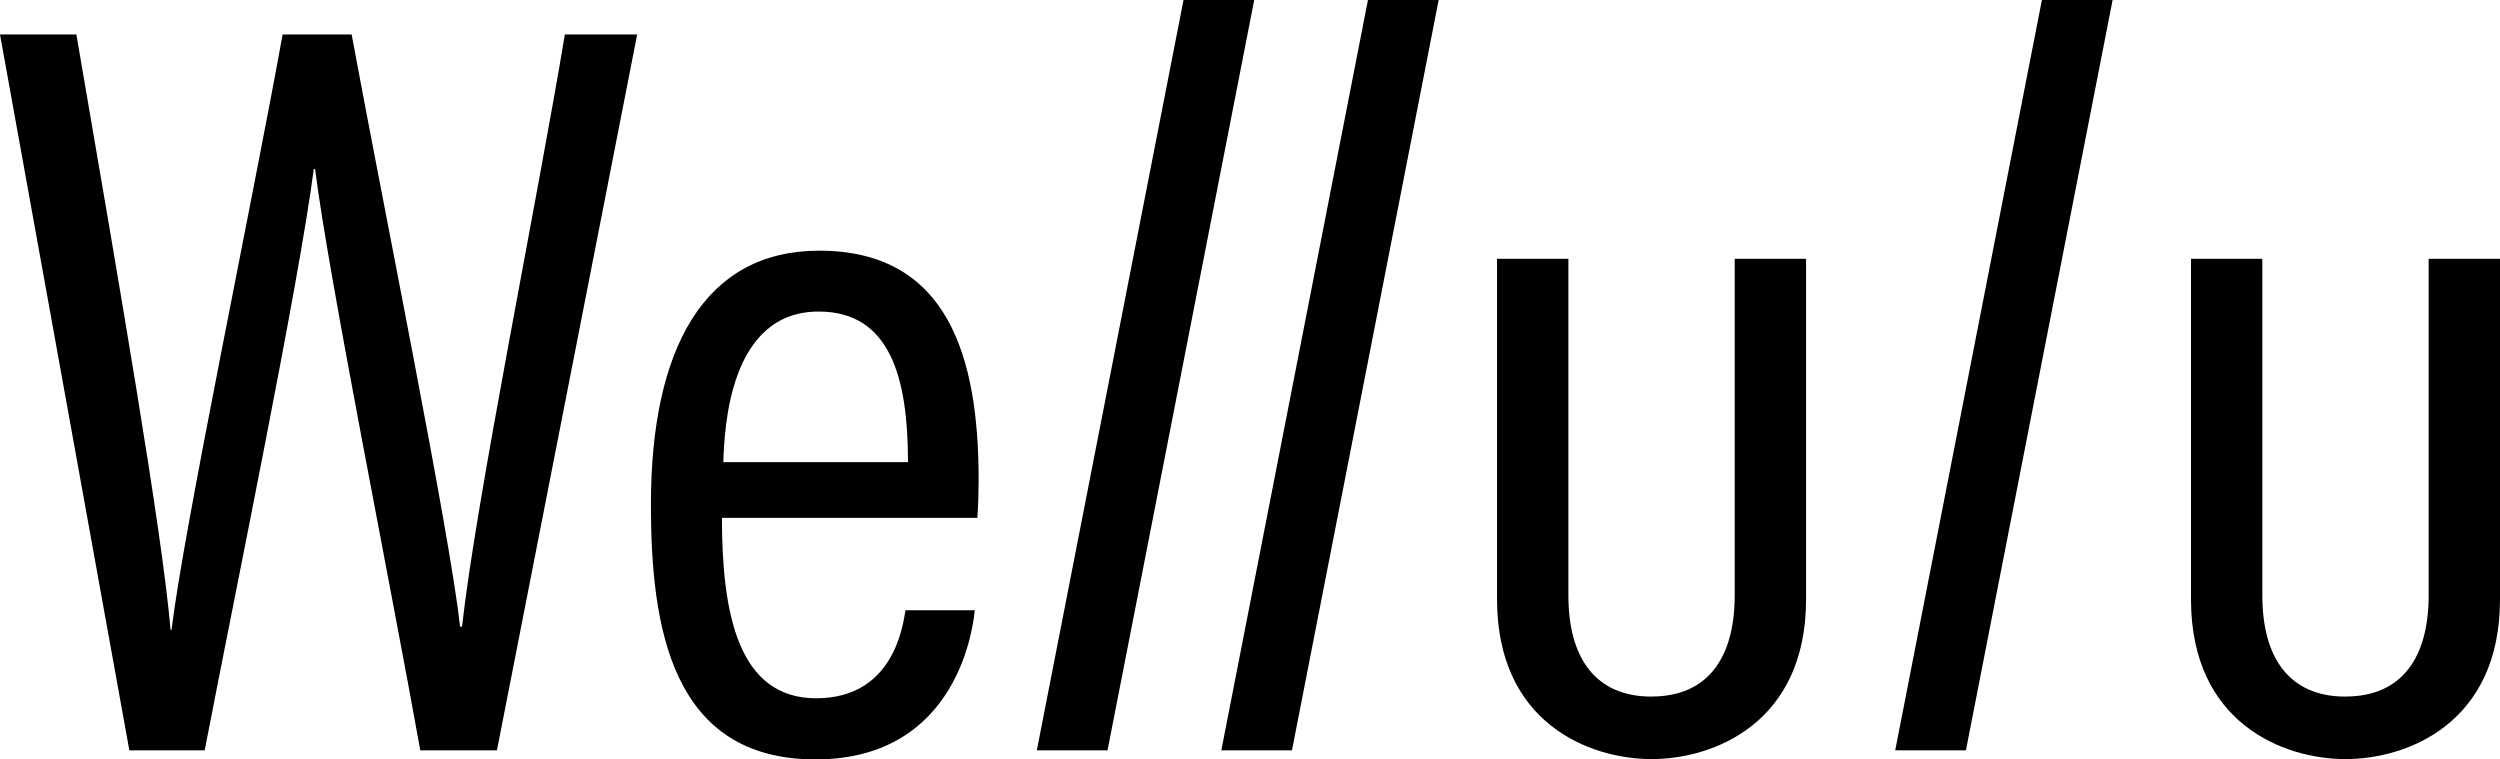
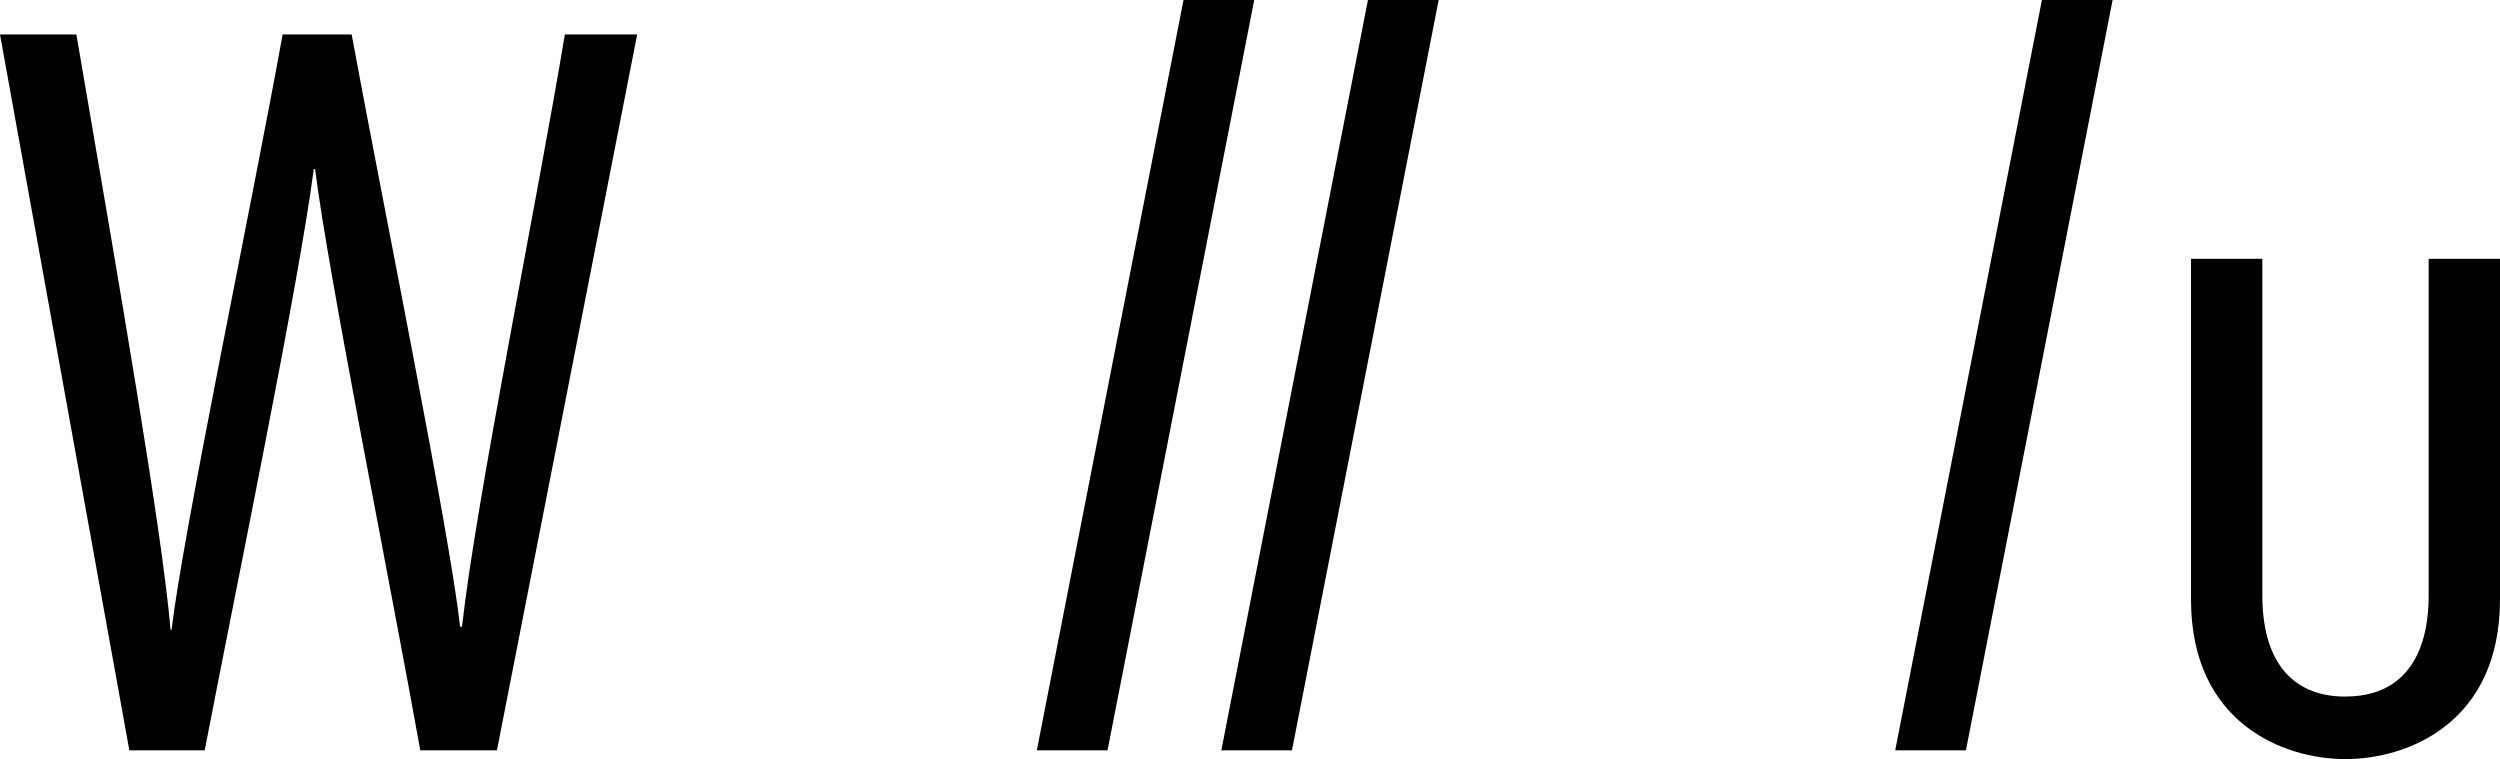
<svg xmlns="http://www.w3.org/2000/svg" width="372" height="113" viewBox="0 0 372 113" fill="none">
  <g clip-path="url(#clip0_115_2493)">
    <path id="path1" d="M19.247 111.653L0 5.131H11.366C17.864 43.048 24.133 79.097 25.38 93.729H25.524C27.3 78.914 37.475 30.447 42.054 5.131H52.326C56.799 29.456 66.936 79.299 68.462 93.238H68.75C70.814 74.544 80.029 29.379 84.051 5.131H94.812L73.943 111.653H62.539C58.2 87.376 48.87 41.055 46.883 25.143H46.691C44.464 42.326 35.076 87.693 30.458 111.653H19.237H19.247Z" fill="black" />
-     <path id="path2" d="M107.425 77.056C107.425 91.38 109.873 103.903 121.44 103.903C133.007 103.903 134.351 93.035 134.735 90.812H145.045C144.853 92.708 142.799 113 121.335 113C99.871 113 96.856 93.266 96.856 75.064C96.856 51.913 104.766 37.301 121.901 37.301C141.08 37.301 145.621 53.136 145.621 71.406C145.621 72.802 145.573 75.247 145.429 77.056H107.425ZM135.11 68.768C135.11 56.187 132.451 46.359 121.815 46.359C108.481 46.359 107.809 63.753 107.627 68.768H135.11Z" fill="black" />
    <path id="path3" d="M154.279 111.652L176.108 0H186.629L164.8 111.652H154.279Z" fill="black" />
    <path id="path4" d="M181.733 111.652L203.552 0H214.073L192.244 111.652H181.724H181.733Z" fill="black" />
-     <path id="path5" d="M245.751 103.643C254.102 103.643 258.124 97.897 258.124 88.588V38.514H268.741V89.195C268.741 107.561 255.033 112.952 245.751 112.952C236.468 112.952 222.76 107.561 222.76 89.195V38.514H233.377V88.598C233.377 97.906 237.399 103.653 245.751 103.653" fill="black" />
    <path id="path6" d="M282.007 111.652L303.836 0H314.356L292.528 111.652H282.007Z" fill="black" />
    <path id="path7" d="M349.01 103.643C357.361 103.643 361.383 97.897 361.383 88.588V38.514H372V89.195C372 107.561 358.292 112.952 349.01 112.952C339.727 112.952 326.02 107.561 326.02 89.195V38.514H336.636V88.598C336.636 97.906 340.658 103.653 349.01 103.653" fill="black" />
  </g>
  <defs>
    <clipPath id="clip0_115_2493">
      <rect width="372" height="113" fill="white" />
    </clipPath>
  </defs>
</svg>